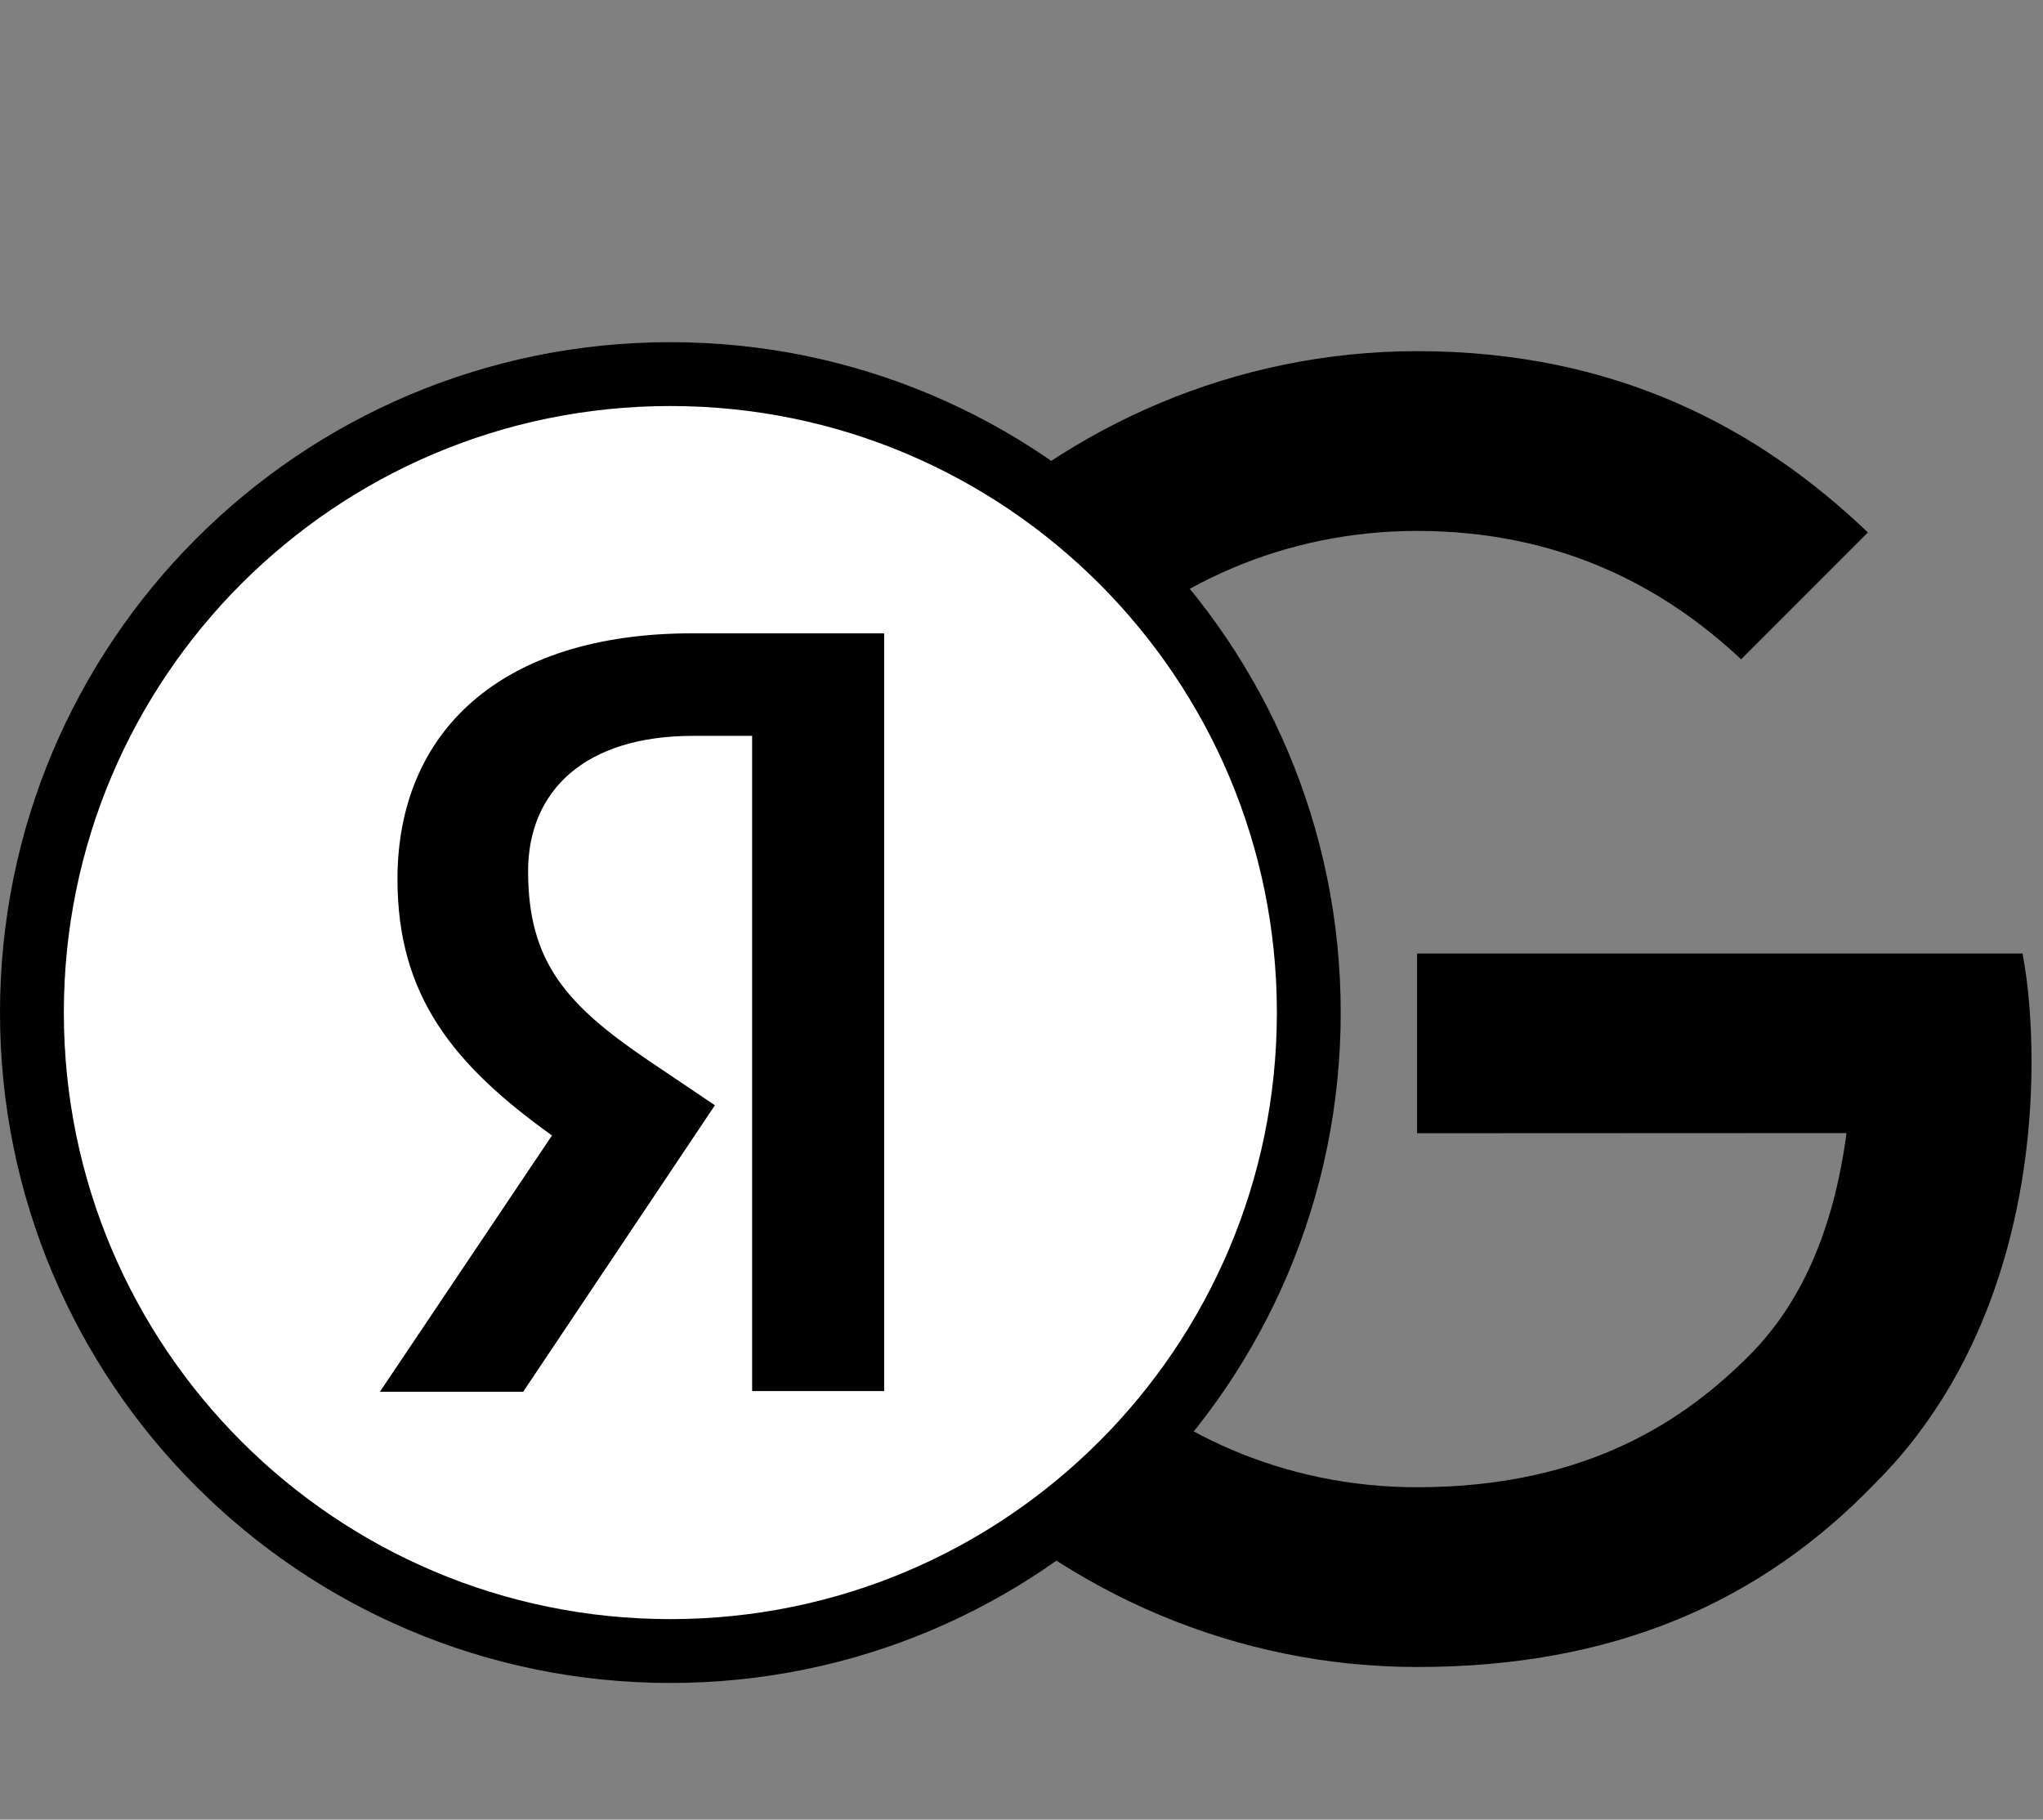
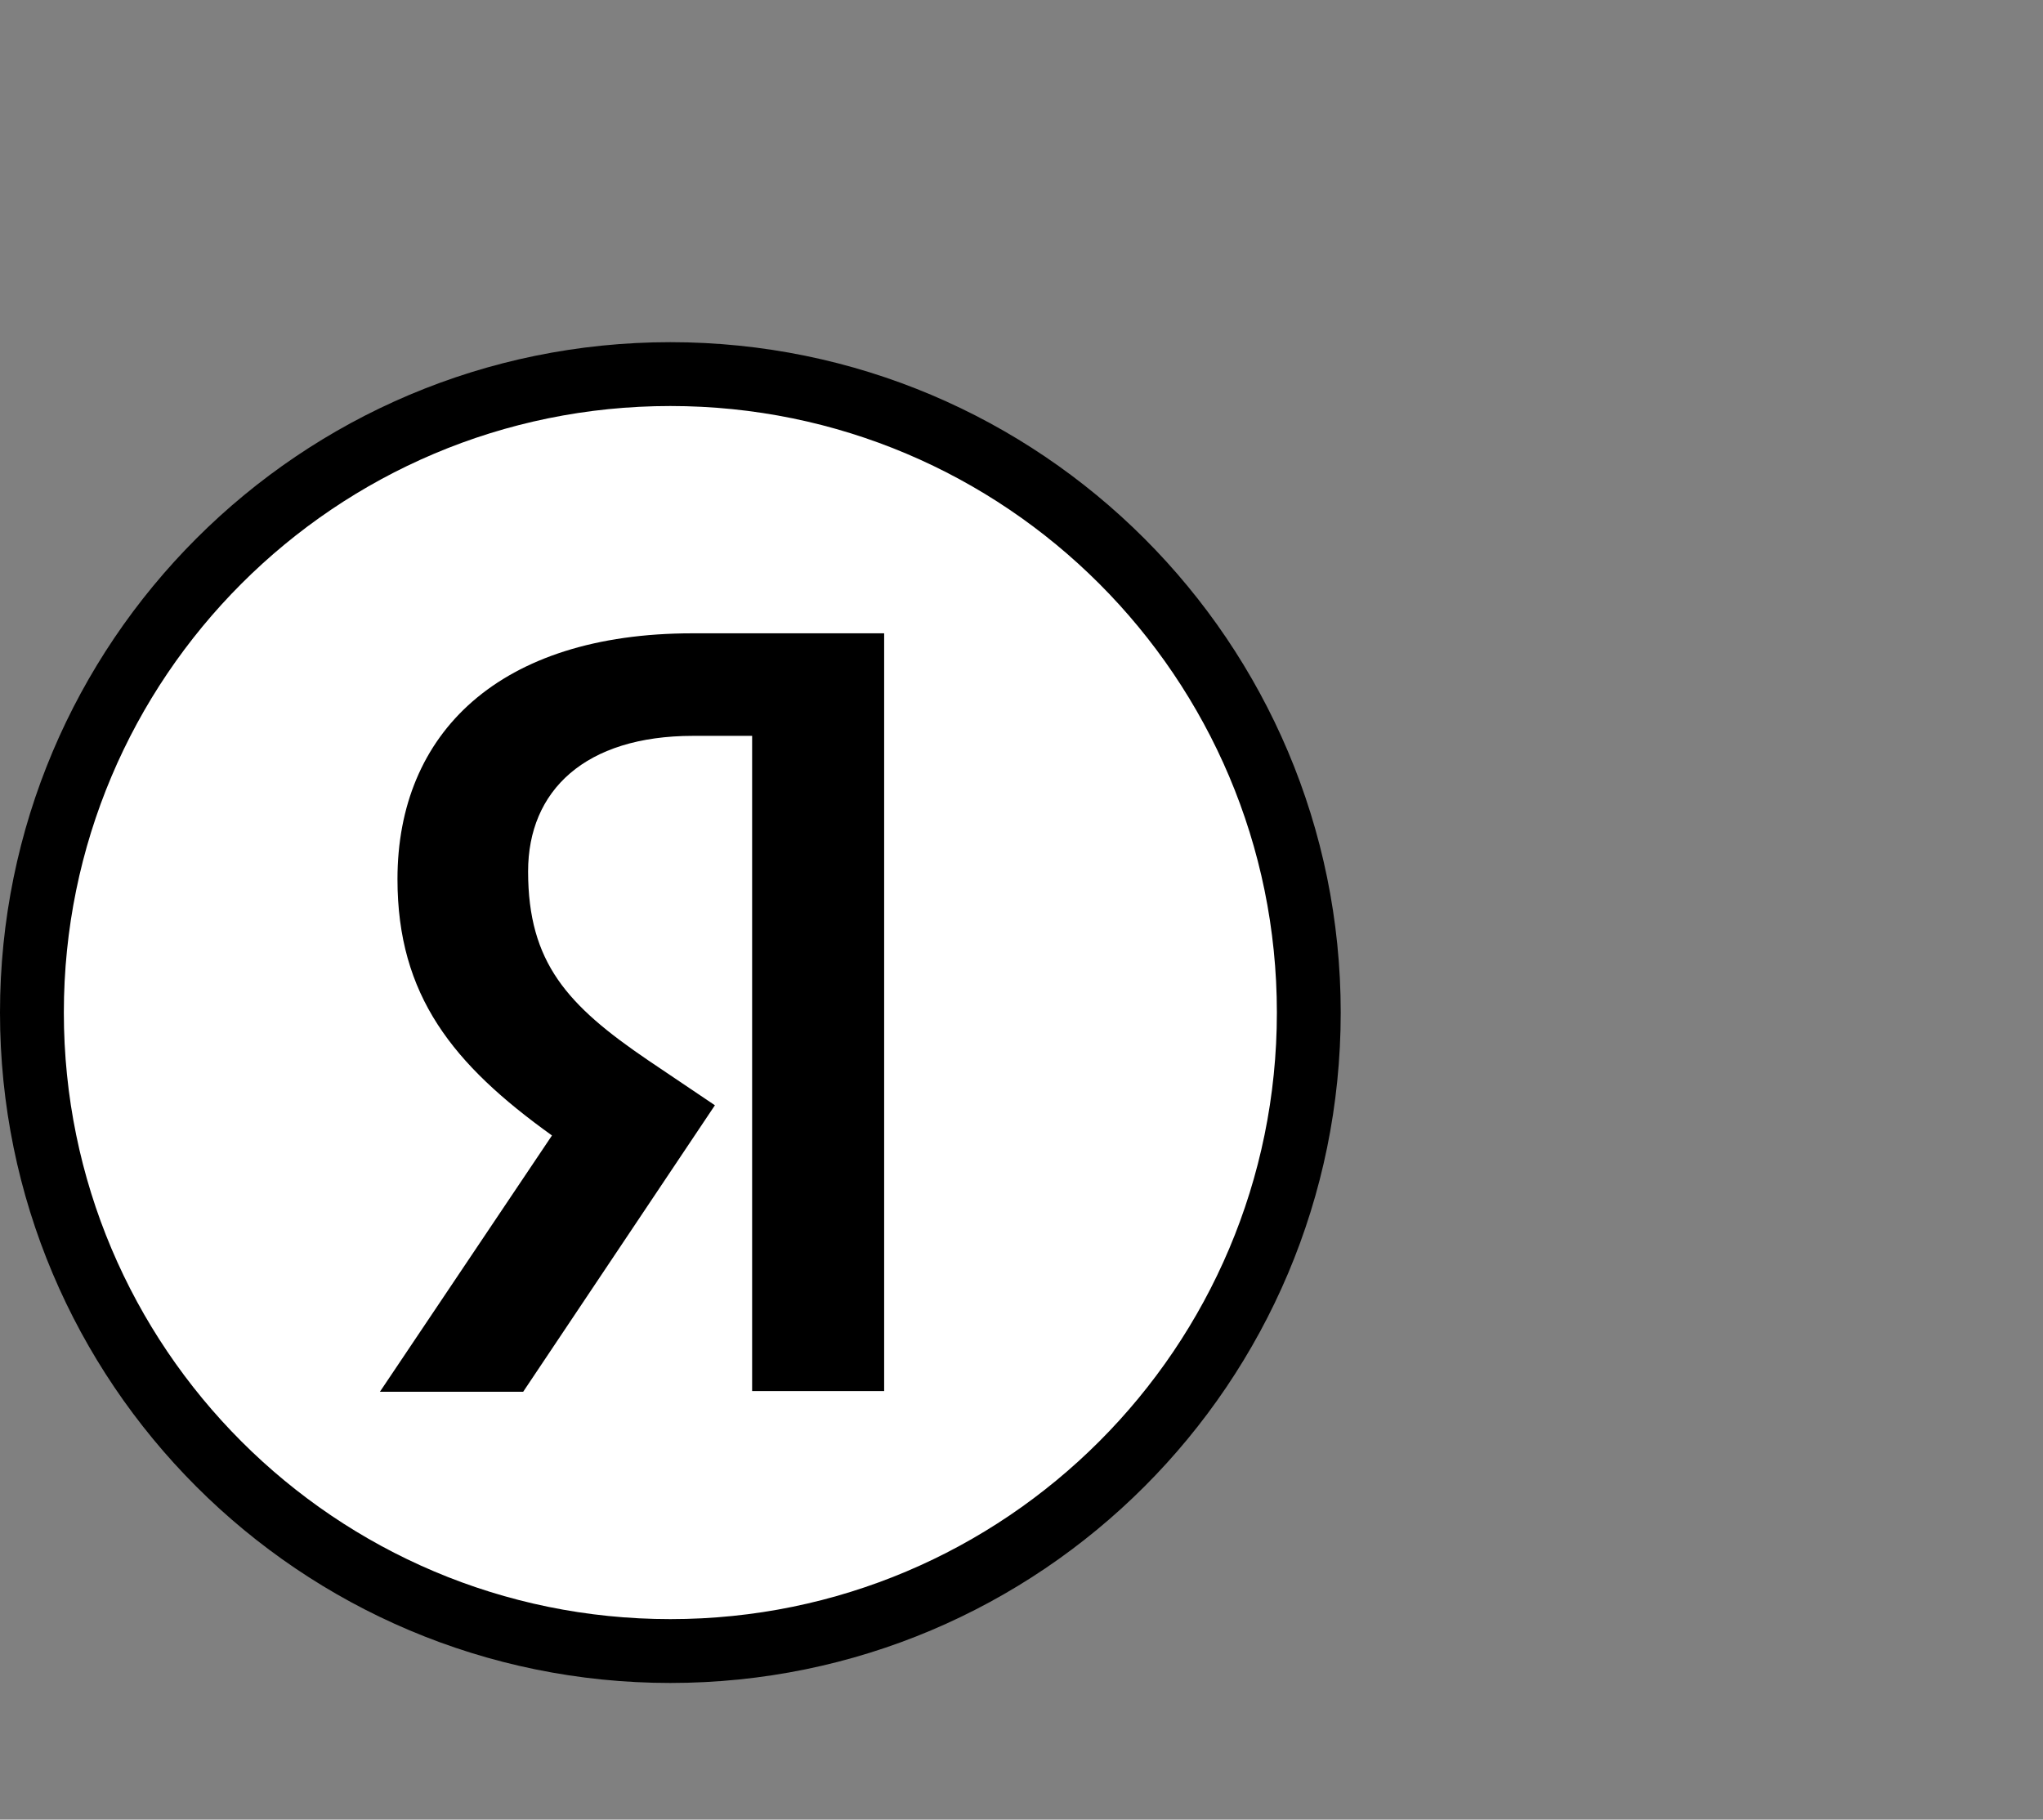
<svg xmlns="http://www.w3.org/2000/svg" width="128" height="114" viewBox="0 0 128 114" fill="none">
  <rect x="0" y="0" width="128" height="114" fill="#808080" stroke="none" />
-   <path d="M88.785 70.998V59.736H126.719C127.089 61.699 127.281 64.02 127.281 66.534C127.281 74.983 124.972 85.432 117.531 92.876C110.294 100.416 101.047 104.437 88.797 104.437C66.092 104.437 47 85.934 47 63.219C47 40.503 66.092 22 88.797 22C101.358 22 110.306 26.931 117.029 33.358L109.086 41.305C104.265 36.781 97.733 33.262 88.785 33.262C72.205 33.262 59.238 46.631 59.238 63.219C59.238 79.807 72.205 93.175 88.785 93.175C99.54 93.175 105.664 88.855 109.588 84.929C112.77 81.745 114.864 77.198 115.689 70.986L88.785 70.998Z" fill="black" />
  <path d="M2 63.437C2 41.345 19.904 23.437 42 23.437C64.088 23.437 82 41.345 82 63.437C82 85.529 64.088 103.437 42 103.437C19.904 103.437 2 85.529 2 63.437Z" fill="white" stroke="black" stroke-width="4" />
  <path d="M47.123 46.101H43.427C36.651 46.101 33.087 49.533 33.087 54.593C33.087 60.313 35.551 62.993 40.611 66.429L44.791 69.245L32.779 87.193H23.803L34.583 71.137C28.383 66.693 24.903 62.377 24.903 55.077C24.903 45.925 31.283 39.677 43.383 39.677H55.395V87.149H47.123V46.101Z" fill="black" />
</svg>